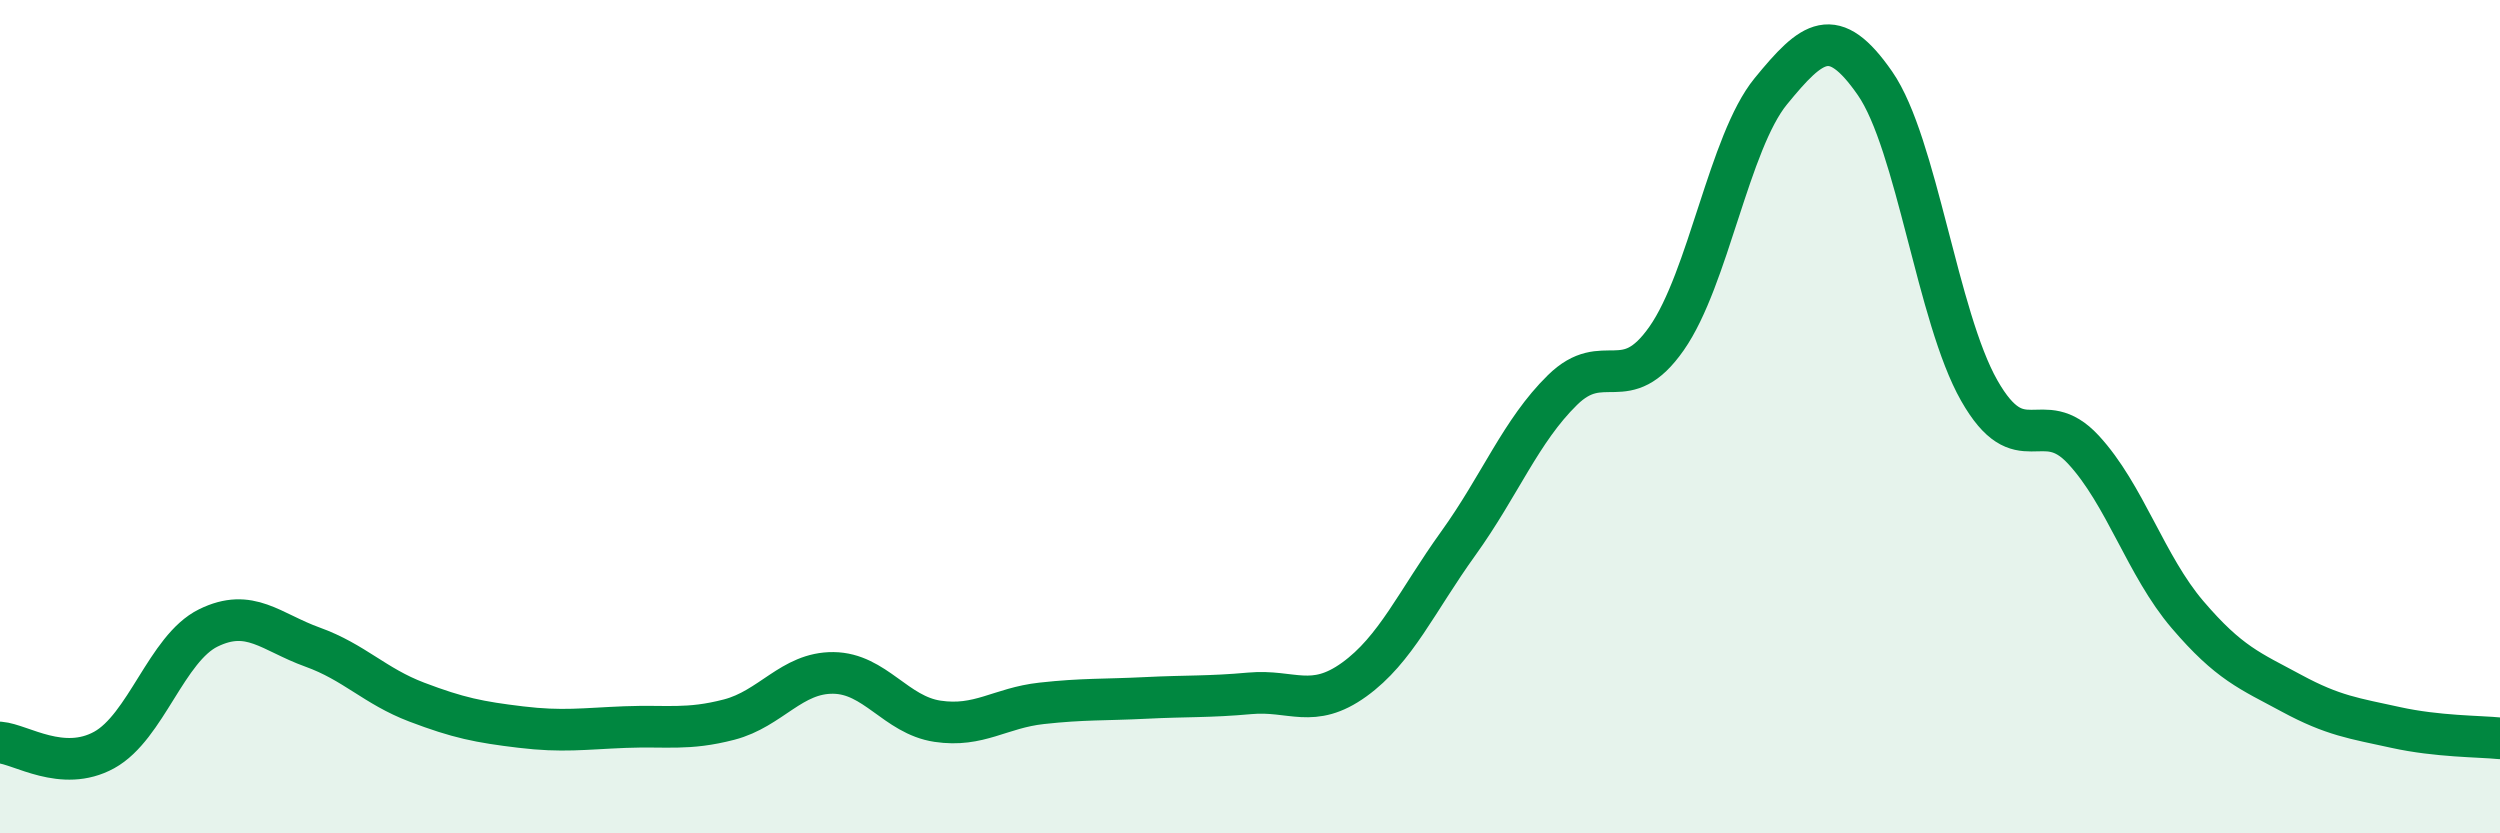
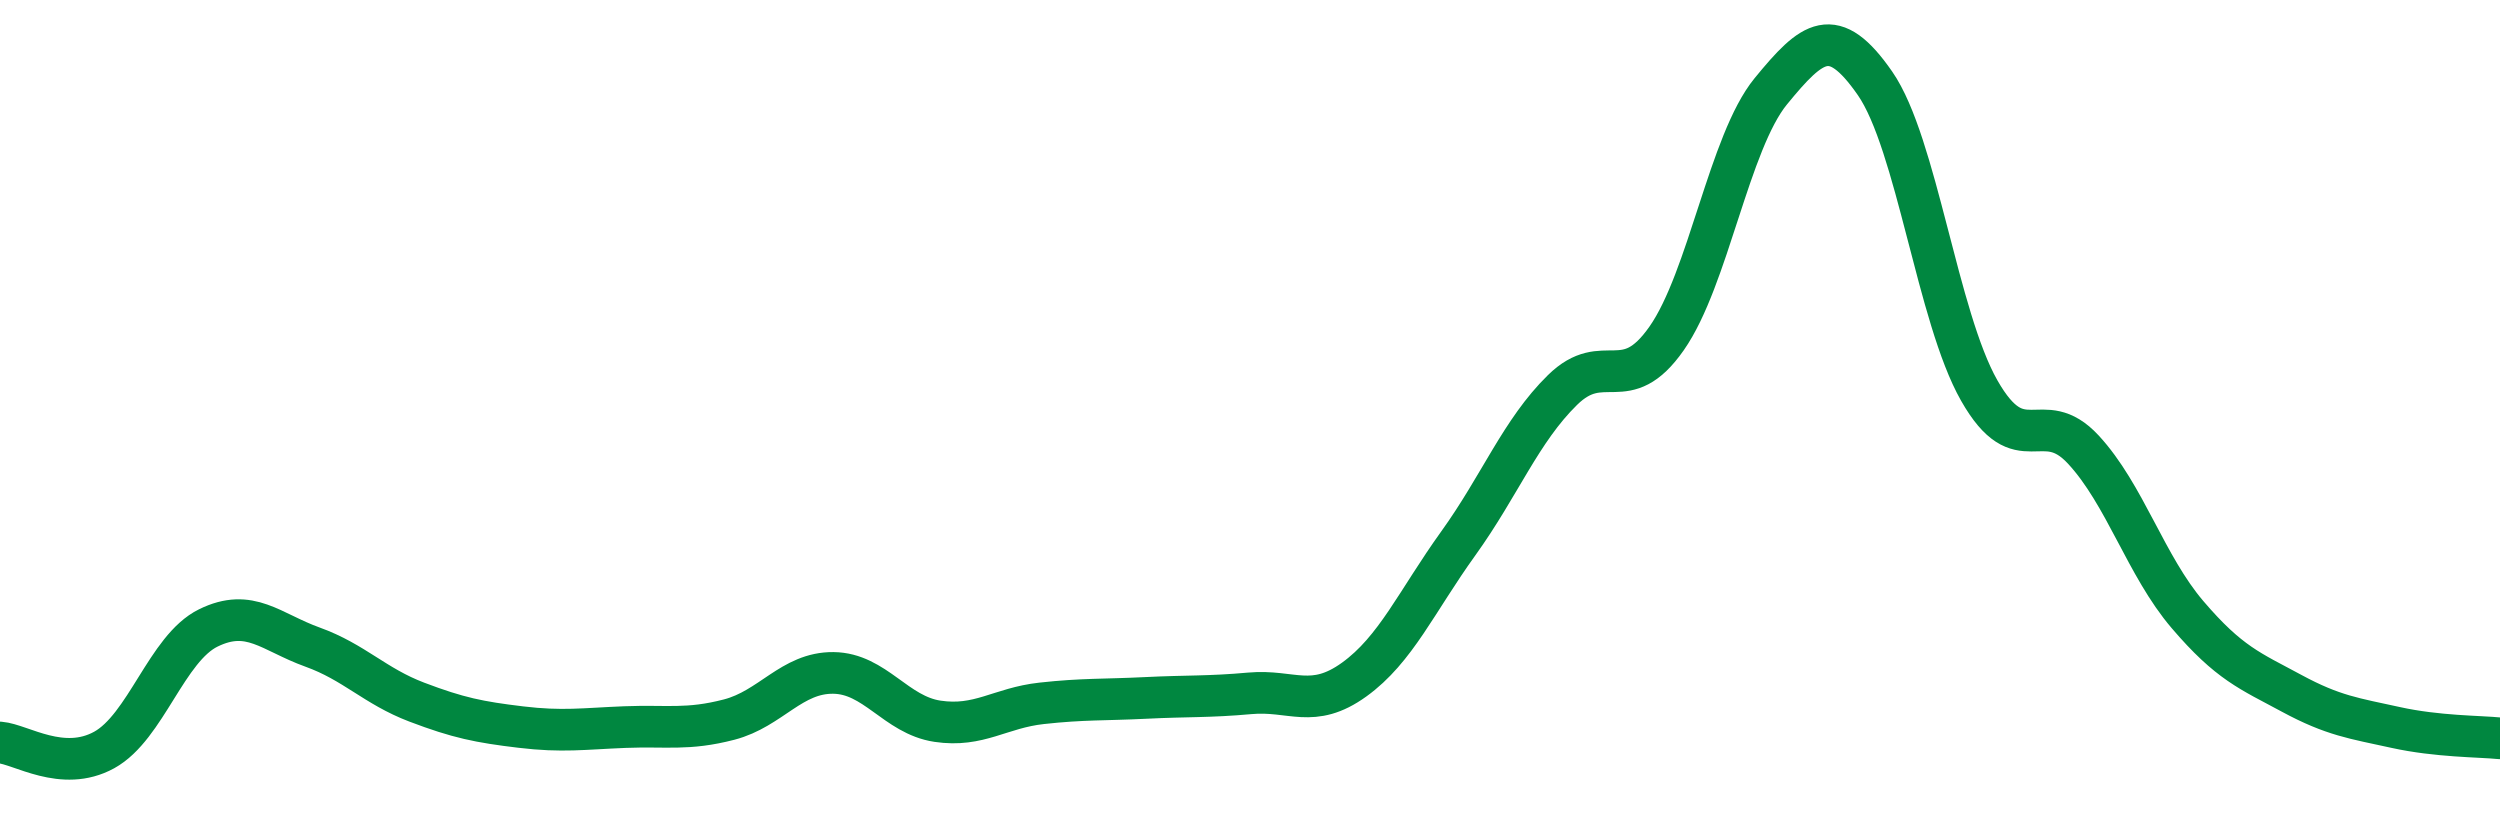
<svg xmlns="http://www.w3.org/2000/svg" width="60" height="20" viewBox="0 0 60 20">
-   <path d="M 0,17.82 C 0.5,17.86 1.5,18.55 2.5,18 C 3.5,17.45 4,15.56 5,15.07 C 6,14.58 6.5,15.17 7.5,15.53 C 8.5,15.89 9,16.47 10,16.85 C 11,17.23 11.5,17.33 12.5,17.45 C 13.5,17.57 14,17.49 15,17.45 C 16,17.41 16.5,17.53 17.5,17.27 C 18.5,17.01 19,16.14 20,16.15 C 21,16.16 21.5,17.16 22.5,17.31 C 23.5,17.46 24,16.99 25,16.88 C 26,16.77 26.5,16.8 27.5,16.75 C 28.5,16.7 29,16.73 30,16.64 C 31,16.55 31.5,17.03 32.5,16.31 C 33.5,15.59 34,14.43 35,13.04 C 36,11.65 36.5,10.34 37.5,9.36 C 38.5,8.38 39,9.55 40,8.12 C 41,6.69 41.5,3.41 42.5,2.19 C 43.5,0.97 44,0.56 45,2 C 46,3.44 46.5,7.61 47.5,9.37 C 48.5,11.13 49,9.71 50,10.79 C 51,11.87 51.5,13.58 52.5,14.75 C 53.5,15.92 54,16.1 55,16.64 C 56,17.18 56.5,17.24 57.5,17.46 C 58.5,17.68 59.5,17.67 60,17.72L60 20L0 20Z" fill="#008740" opacity="0.1" stroke-linecap="round" stroke-linejoin="round" />
  <path d="M 0,17.82 C 0.5,17.86 1.5,18.55 2.5,18 C 3.5,17.45 4,15.56 5,15.07 C 6,14.58 6.5,15.17 7.5,15.53 C 8.5,15.89 9,16.47 10,16.85 C 11,17.23 11.5,17.33 12.5,17.45 C 13.5,17.57 14,17.49 15,17.45 C 16,17.41 16.5,17.53 17.5,17.27 C 18.5,17.01 19,16.14 20,16.15 C 21,16.16 21.5,17.16 22.5,17.31 C 23.5,17.46 24,16.99 25,16.88 C 26,16.77 26.5,16.8 27.5,16.75 C 28.5,16.7 29,16.73 30,16.64 C 31,16.55 31.5,17.03 32.5,16.31 C 33.5,15.59 34,14.43 35,13.04 C 36,11.65 36.5,10.34 37.5,9.36 C 38.5,8.38 39,9.55 40,8.12 C 41,6.69 41.5,3.41 42.5,2.19 C 43.5,0.97 44,0.56 45,2 C 46,3.44 46.5,7.61 47.5,9.37 C 48.5,11.13 49,9.71 50,10.79 C 51,11.87 51.5,13.58 52.5,14.75 C 53.5,15.92 54,16.1 55,16.64 C 56,17.18 56.5,17.24 57.5,17.46 C 58.5,17.68 59.5,17.67 60,17.72" stroke="#008740" stroke-width="1" fill="none" stroke-linecap="round" stroke-linejoin="round" />
</svg>